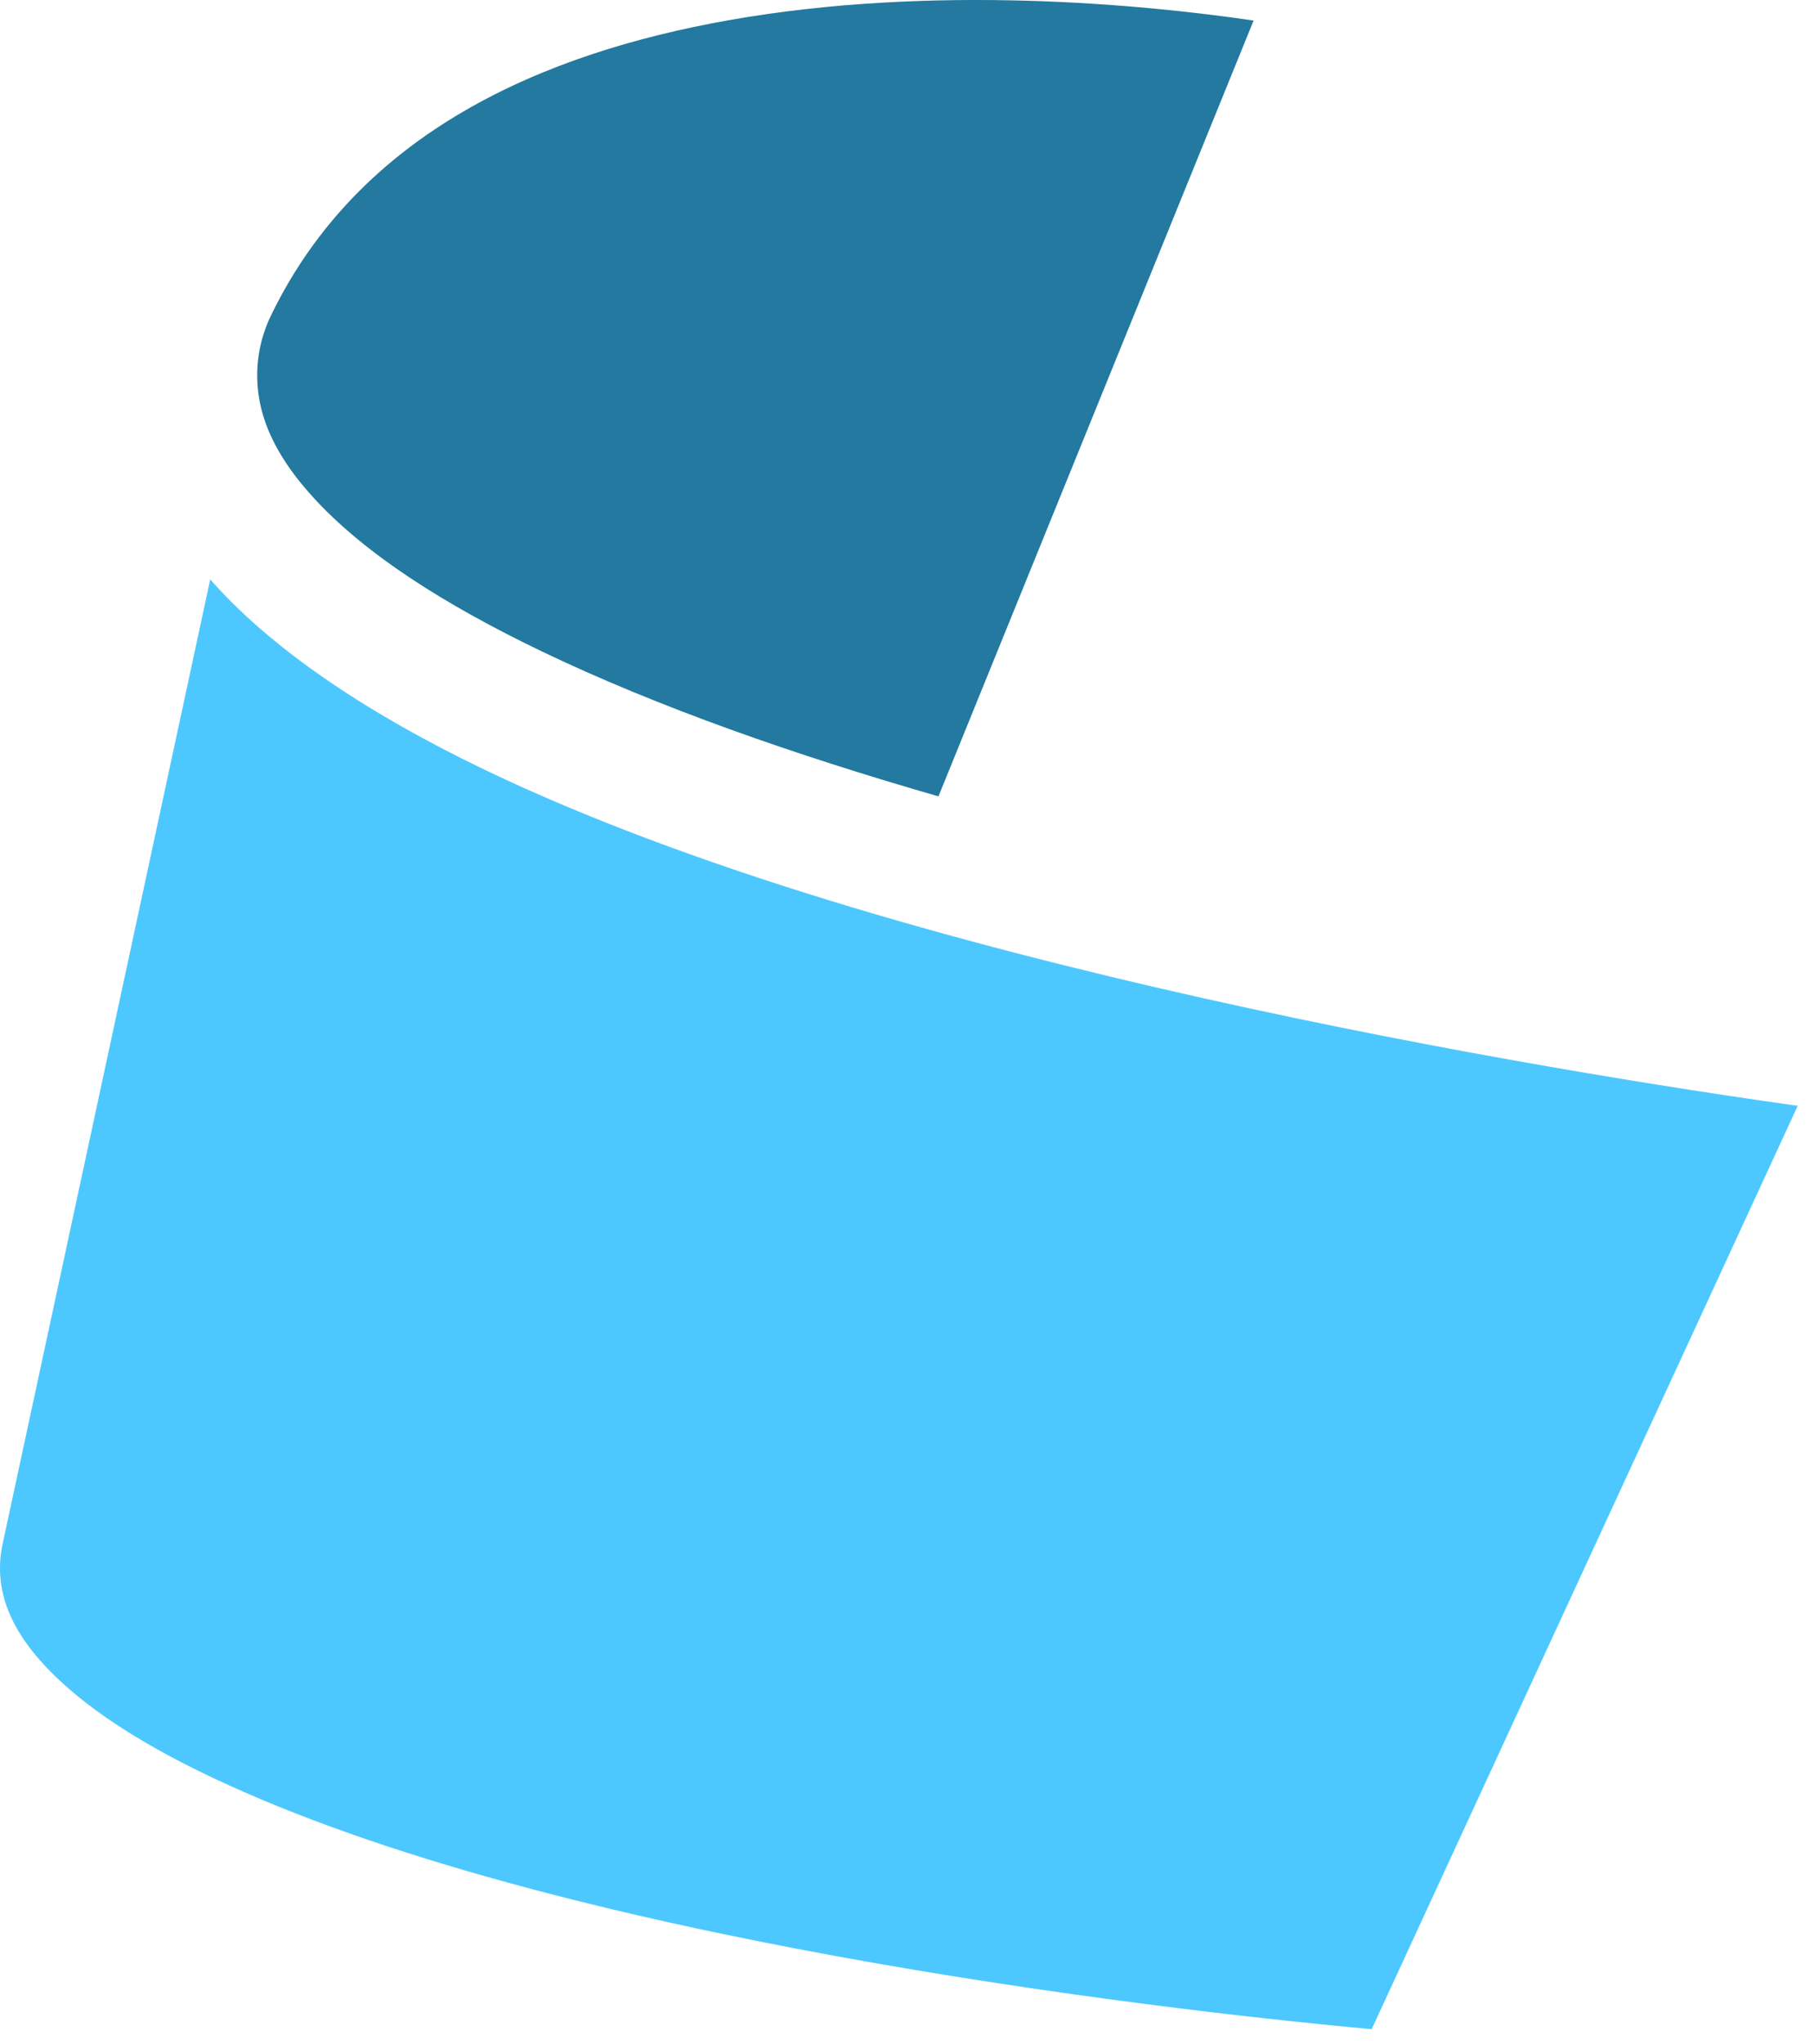
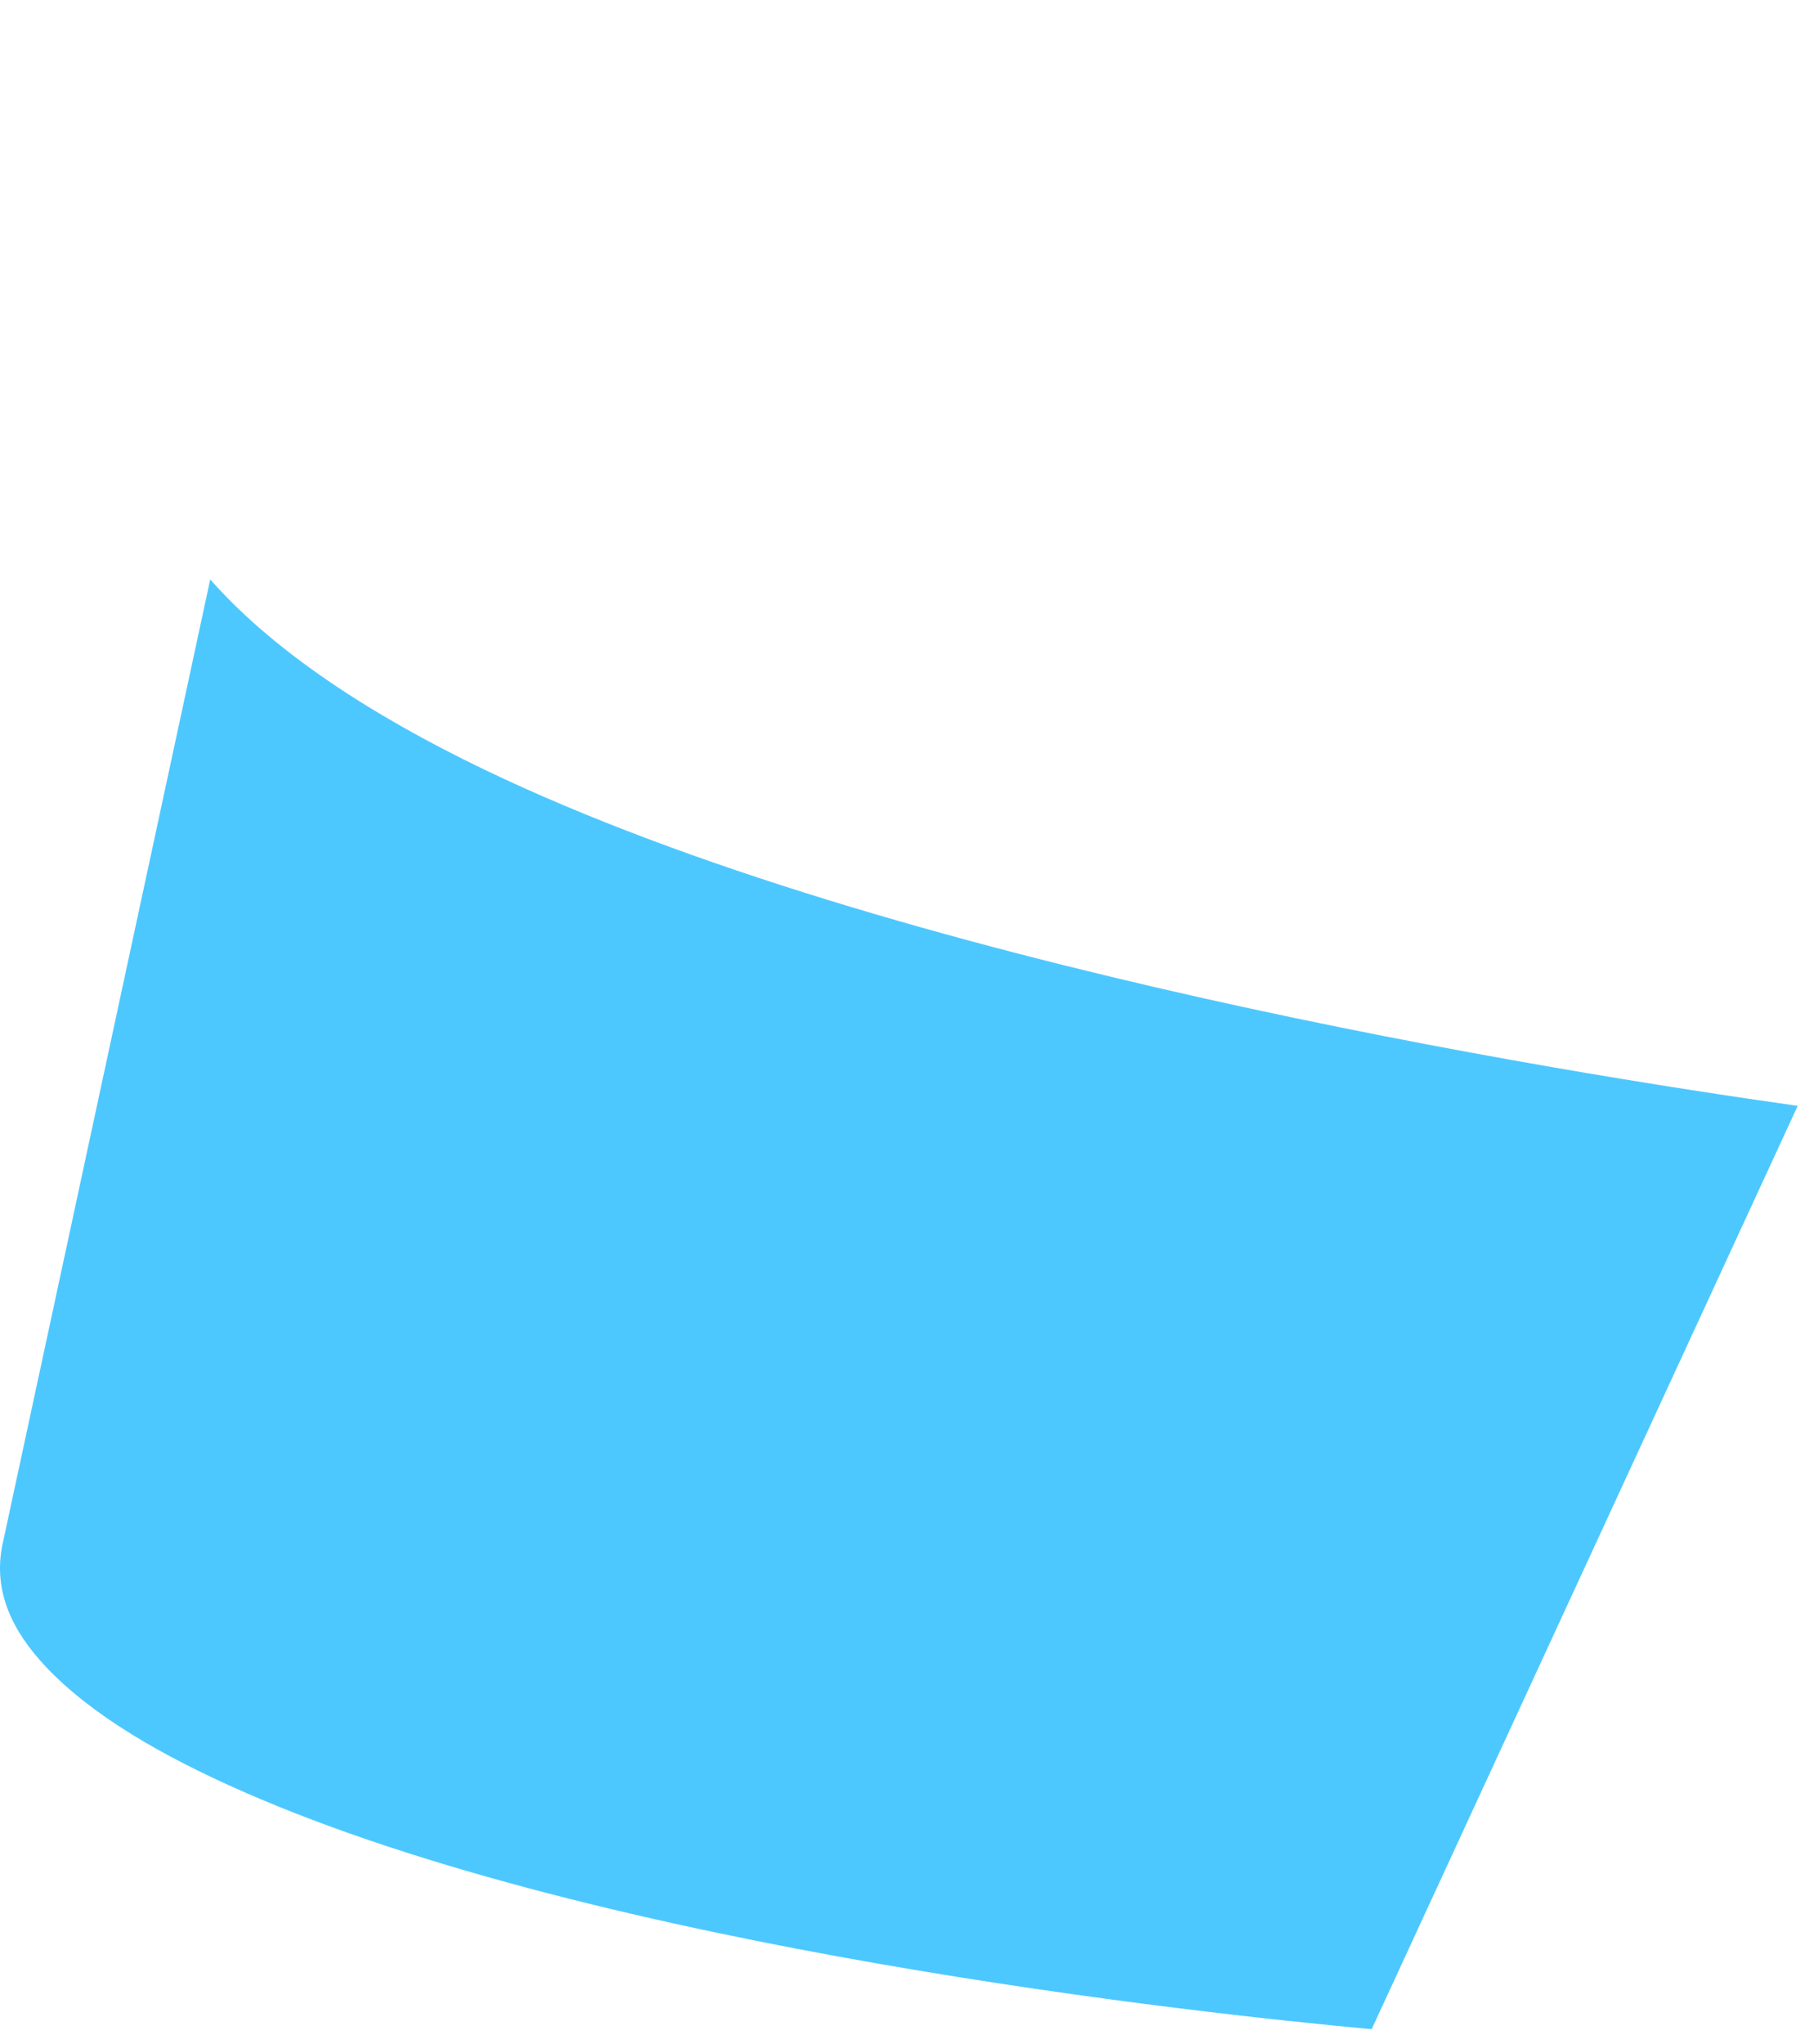
<svg xmlns="http://www.w3.org/2000/svg" width="103" height="116" viewBox="0 0 103 116" fill="none">
-   <path fill-rule="evenodd" clip-rule="evenodd" d="M14.637 22.037C14.514 20.622 14.742 19.239 15.396 17.889C20.433 7.494 30.845 3.015 41.374 1.148C53.011 -0.913 64.927 0.251 71.18 1.166L53.286 45.203C45.171 42.866 37.337 40.13 30.756 36.97C25.252 34.326 20.655 31.421 17.693 28.13C15.974 26.224 14.838 24.216 14.637 22.037Z" fill="#23799F" />
  <path fill-rule="evenodd" clip-rule="evenodd" d="M0.127 87.733L11.937 32.886L12.149 33.125C15.656 37.016 21.017 40.569 27.528 43.696C50.56 54.757 88.469 60.854 102.075 62.769L77.883 115.18C68.29 114.296 34.238 110.655 13.837 101.709C9.14 99.649 5.197 97.341 2.631 94.636C0.687 92.585 -0.385 90.328 0.127 87.733Z" fill="#4DC8FE" />
</svg>